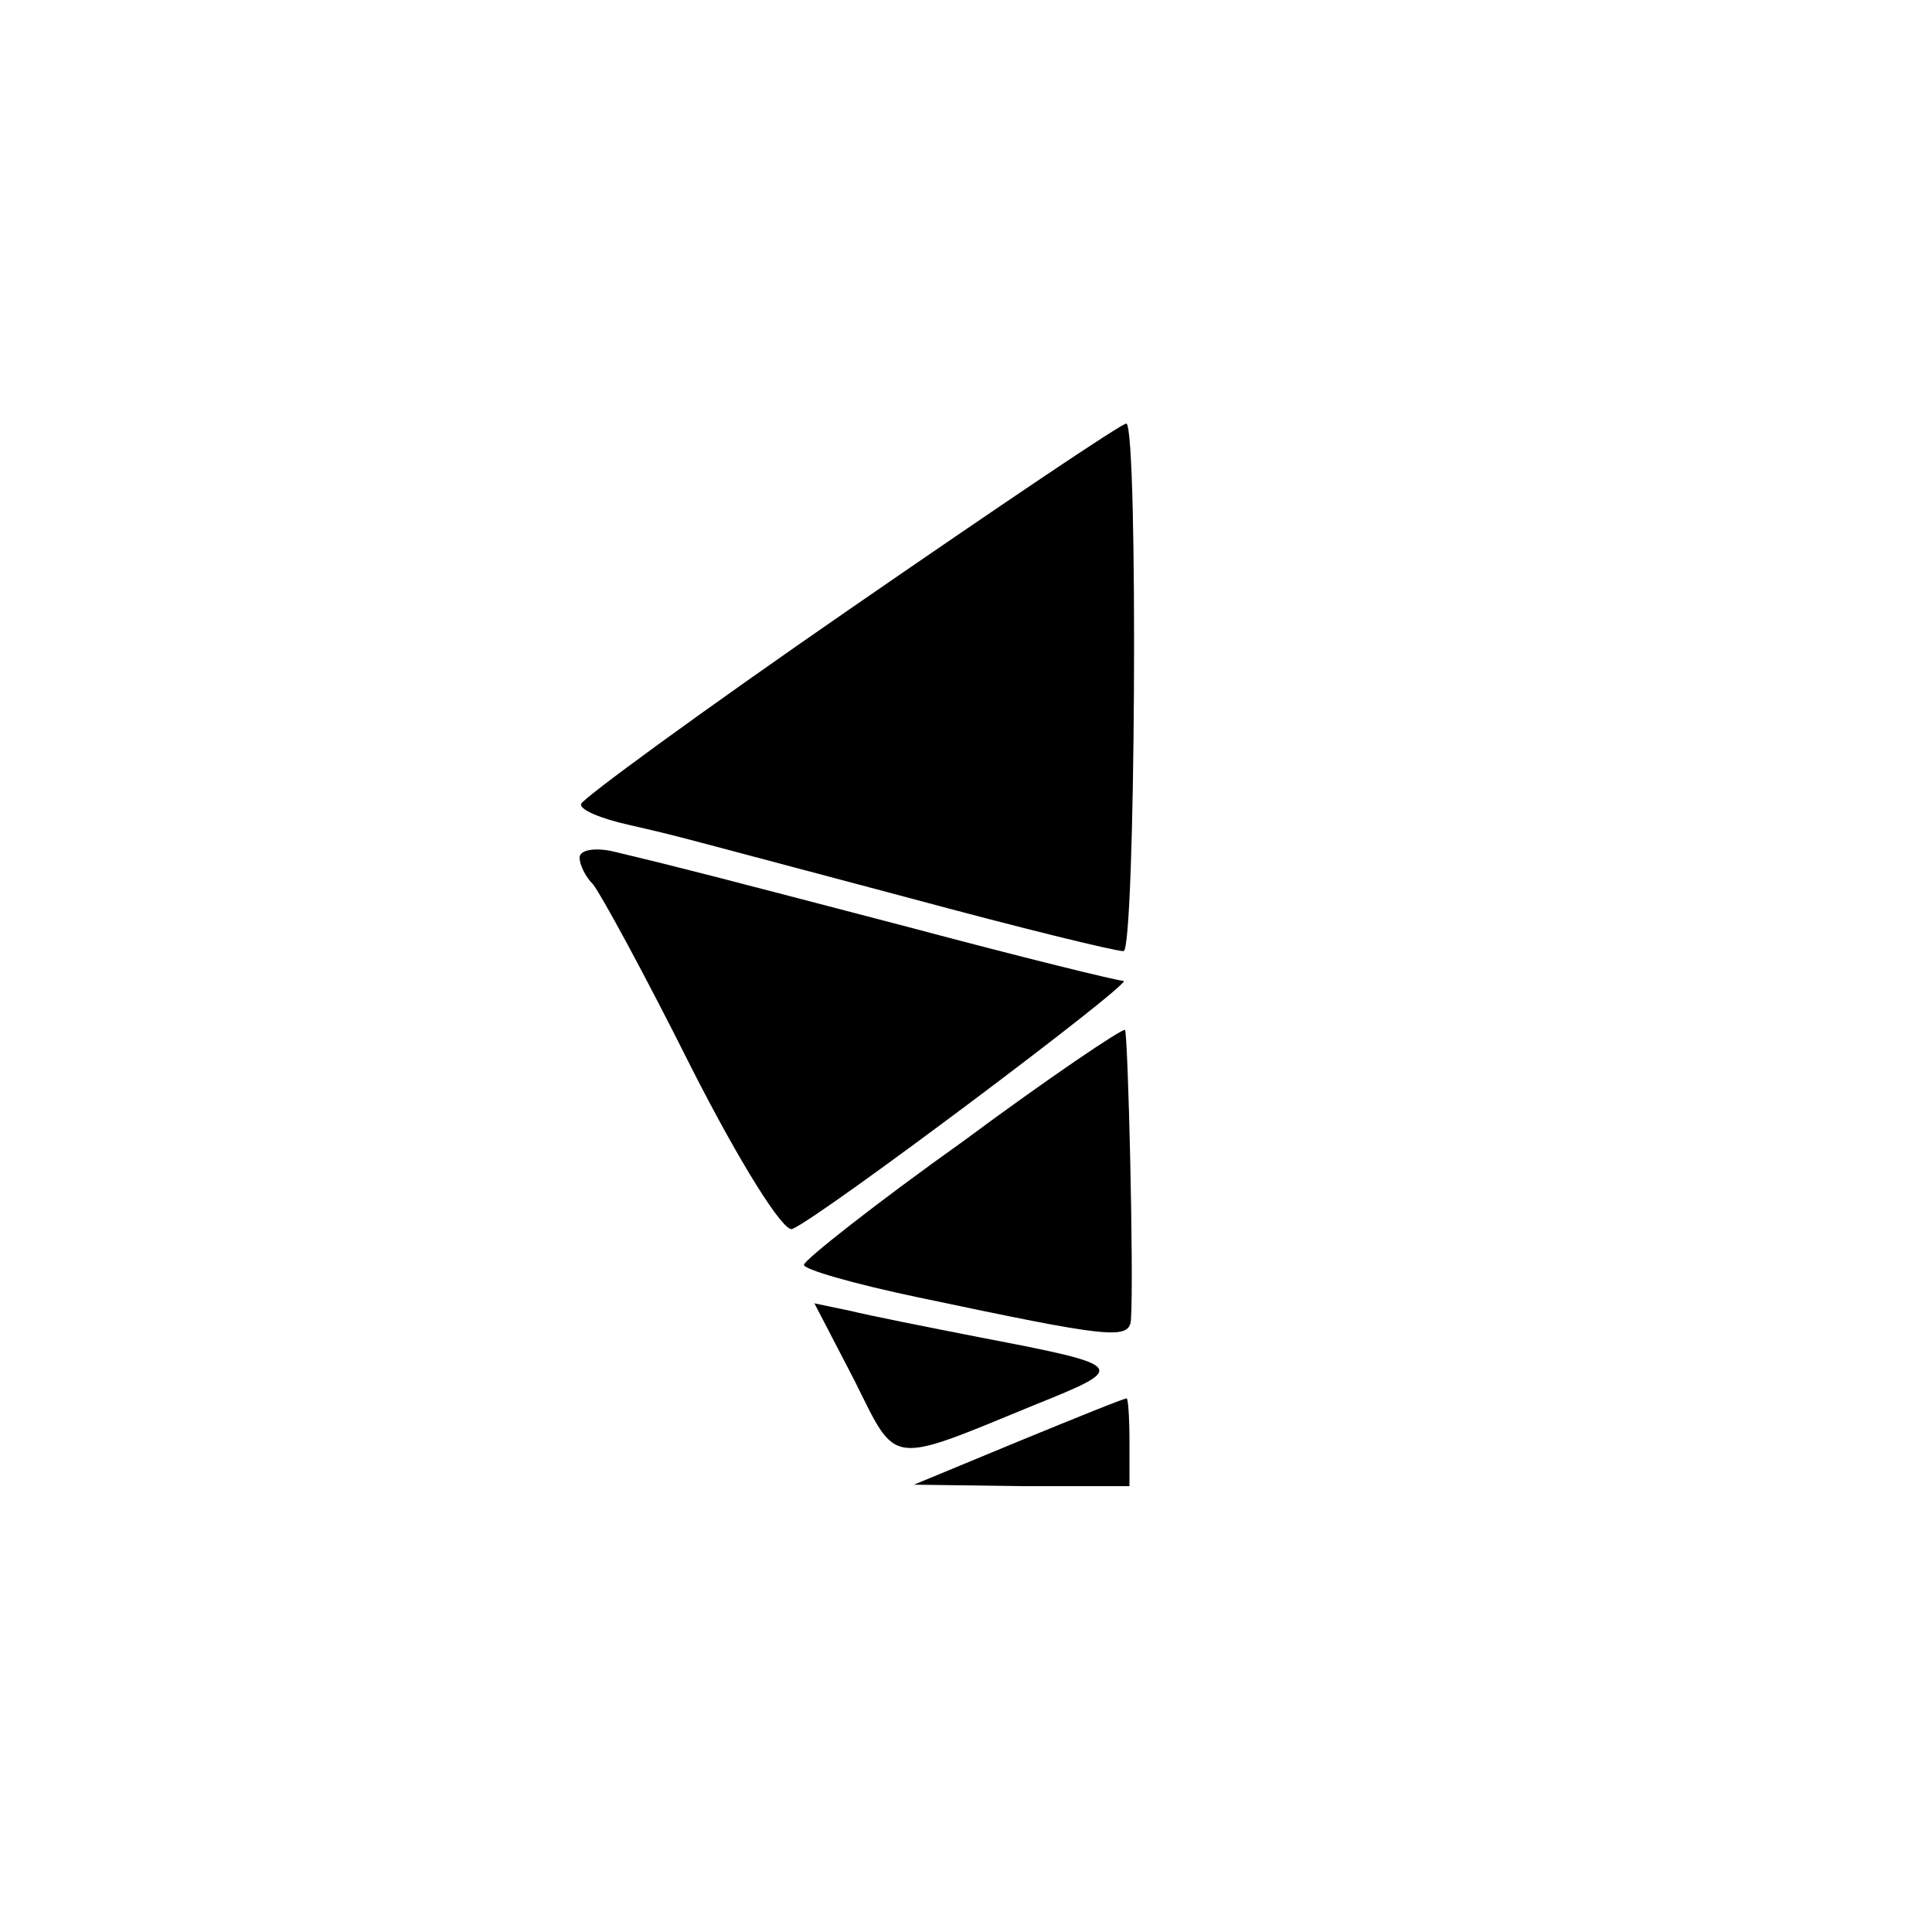
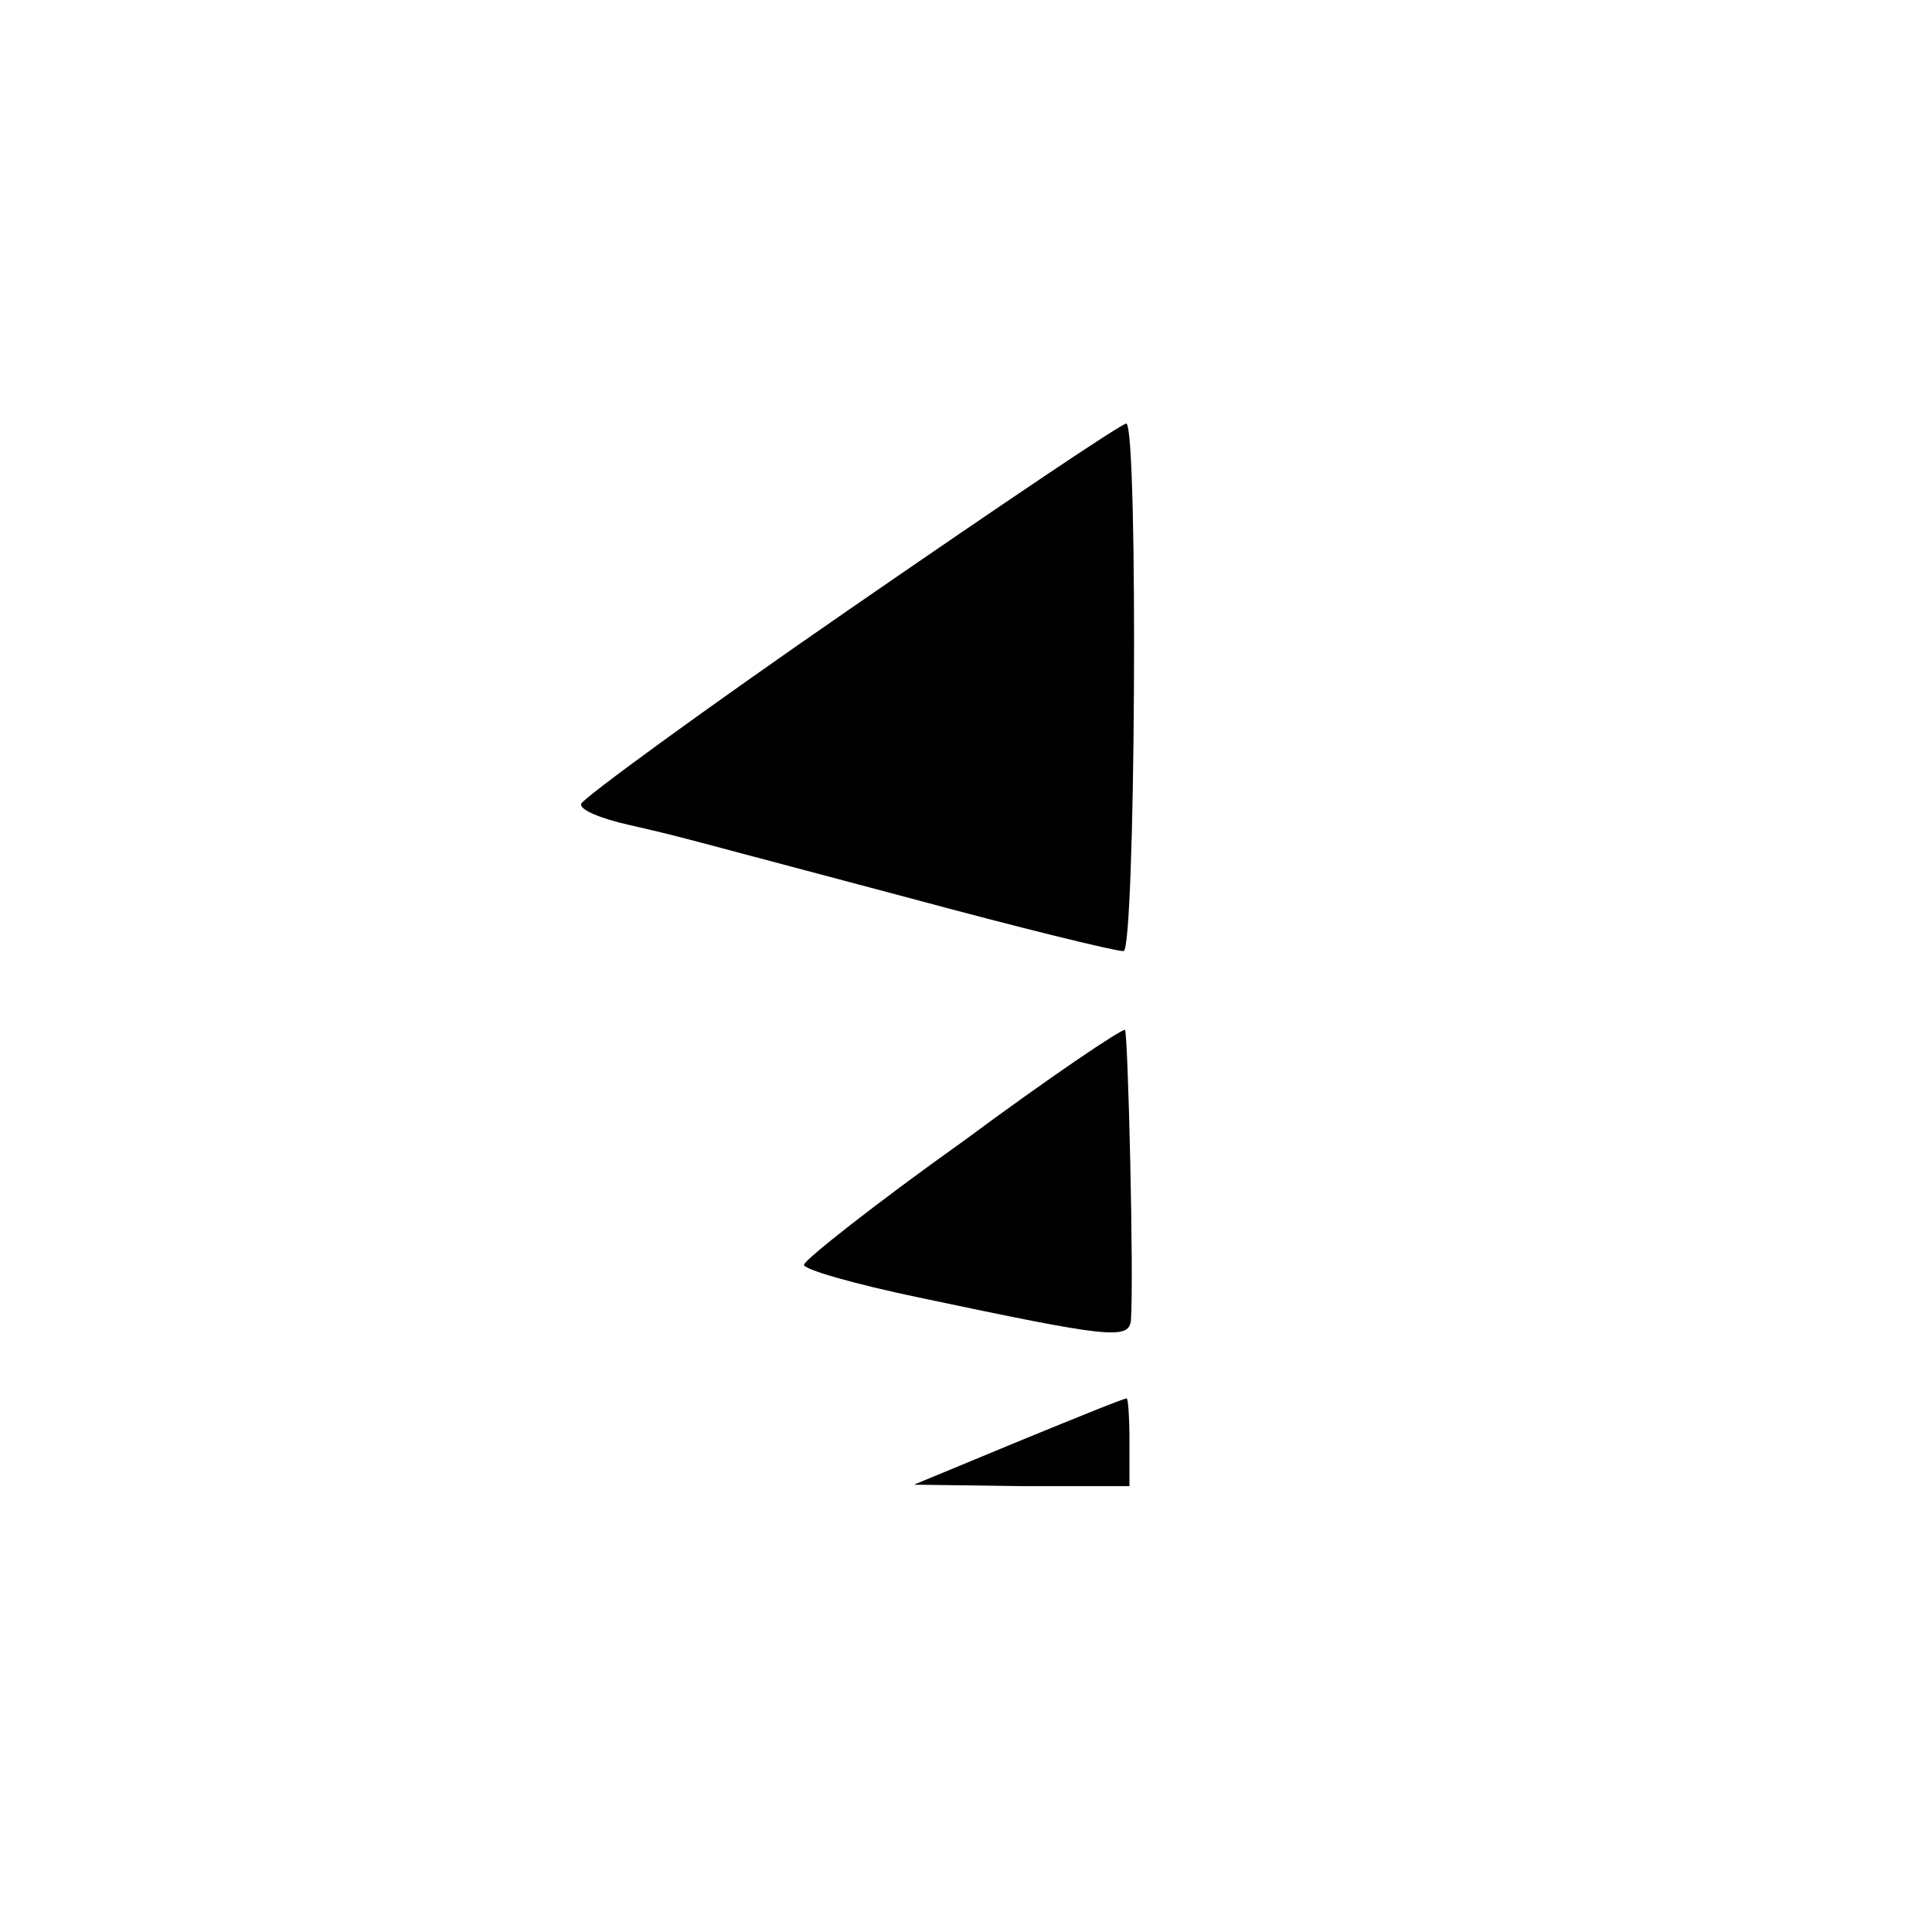
<svg xmlns="http://www.w3.org/2000/svg" version="1.0" width="130pt" height="130pt" viewBox="0 0 130 130" preserveAspectRatio="xMidYMid meet">
  <g transform="translate(0,130) scale(0.1,-0.1)" fill="#000000" stroke="none">
    <path d="M573 891 c-100 -69 -182 -129 -182 -132 -1 -4 14 -10 32 -14 39 -9 22 -5 188 -49 74 -20 139 -36 145 -36 8 0 10 349 2 355 -2 1 -85 -55 -185 -124z" />
-     <path d="M390 723 c0 -5 4 -13 9 -18 5 -6 35 -61 66 -123 33 -65 62 -111 68 -109 18 7 231 167 223 167 -4 0 -69 16 -144 36 -134 35 -153 40 -199 51 -13 3 -23 1 -23 -4z" />
    <path d="M648 532 c-59 -42 -107 -80 -107 -83 -1 -3 34 -13 77 -22 128 -27 142 -29 143 -15 2 30 -2 192 -4 195 -2 1 -51 -32 -109 -75z" />
-     <path d="M575 371 c29 -58 22 -57 122 -16 62 25 62 26 -37 45 -36 7 -76 15 -88 18 l-24 5 27 -52z" />
    <path d="M685 330 l-70 -29 73 -1 72 0 0 30 c0 17 -1 30 -2 29 -2 0 -34 -13 -73 -29z" />
  </g>
</svg>